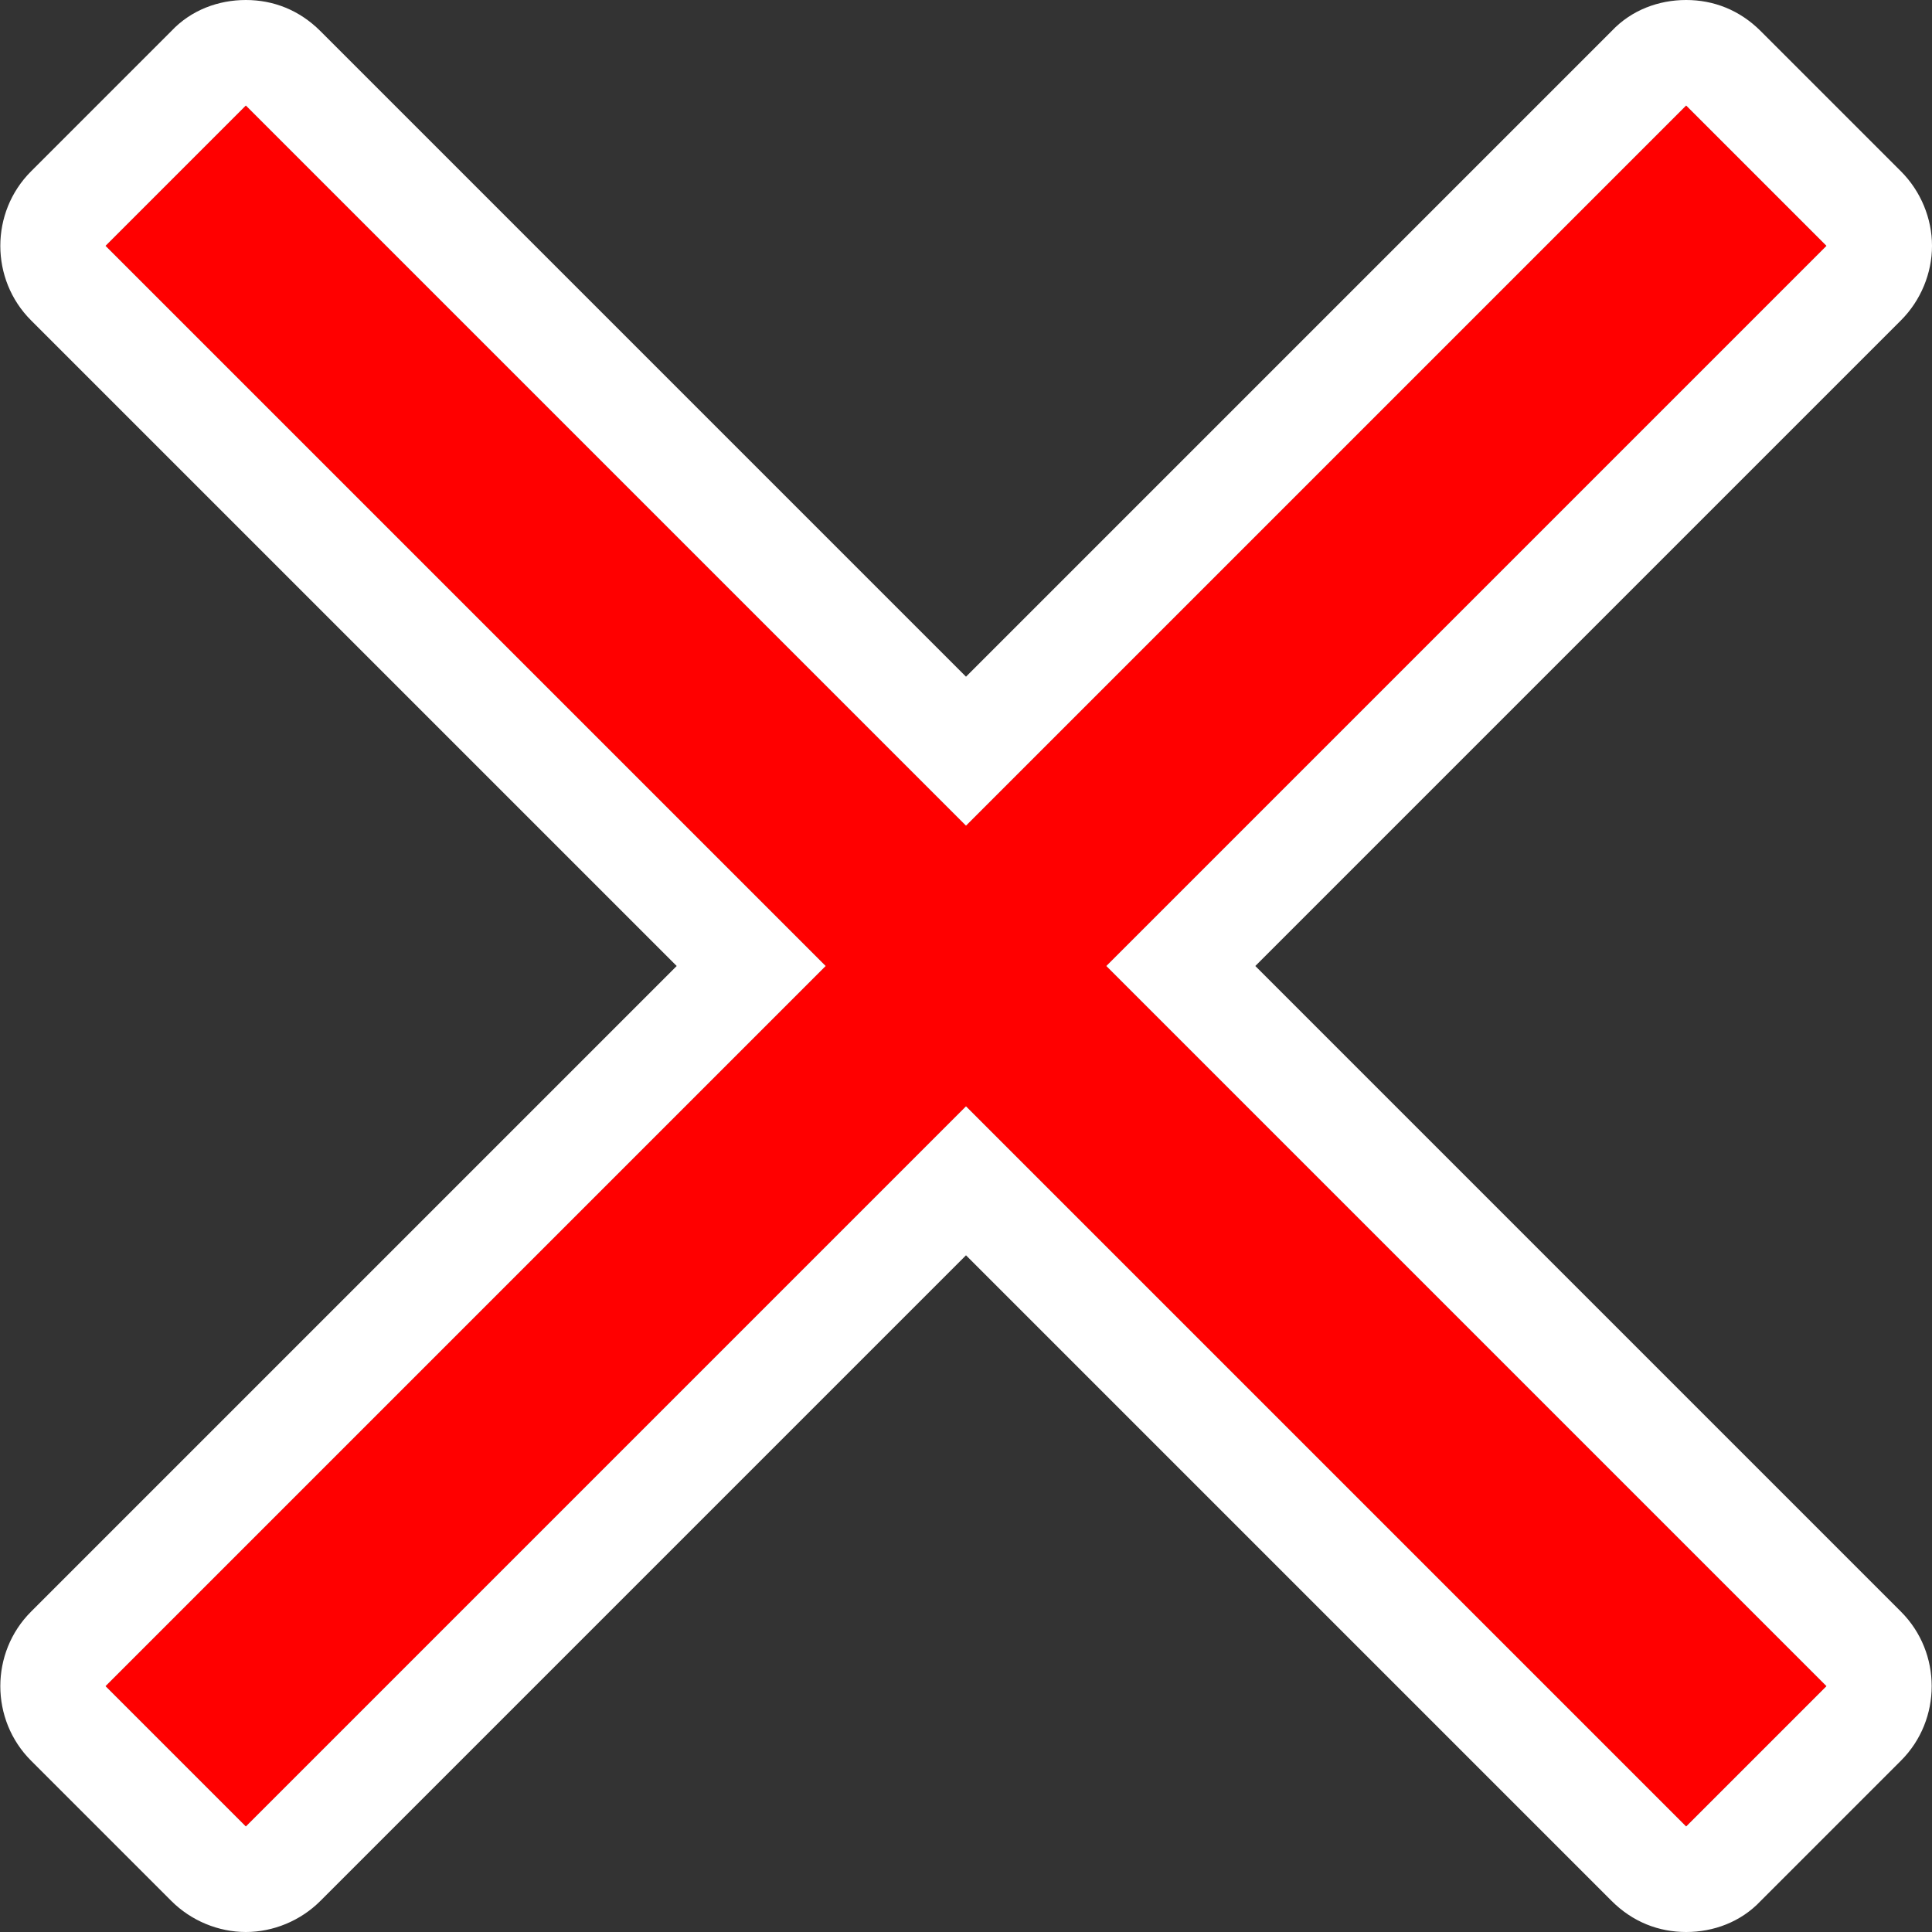
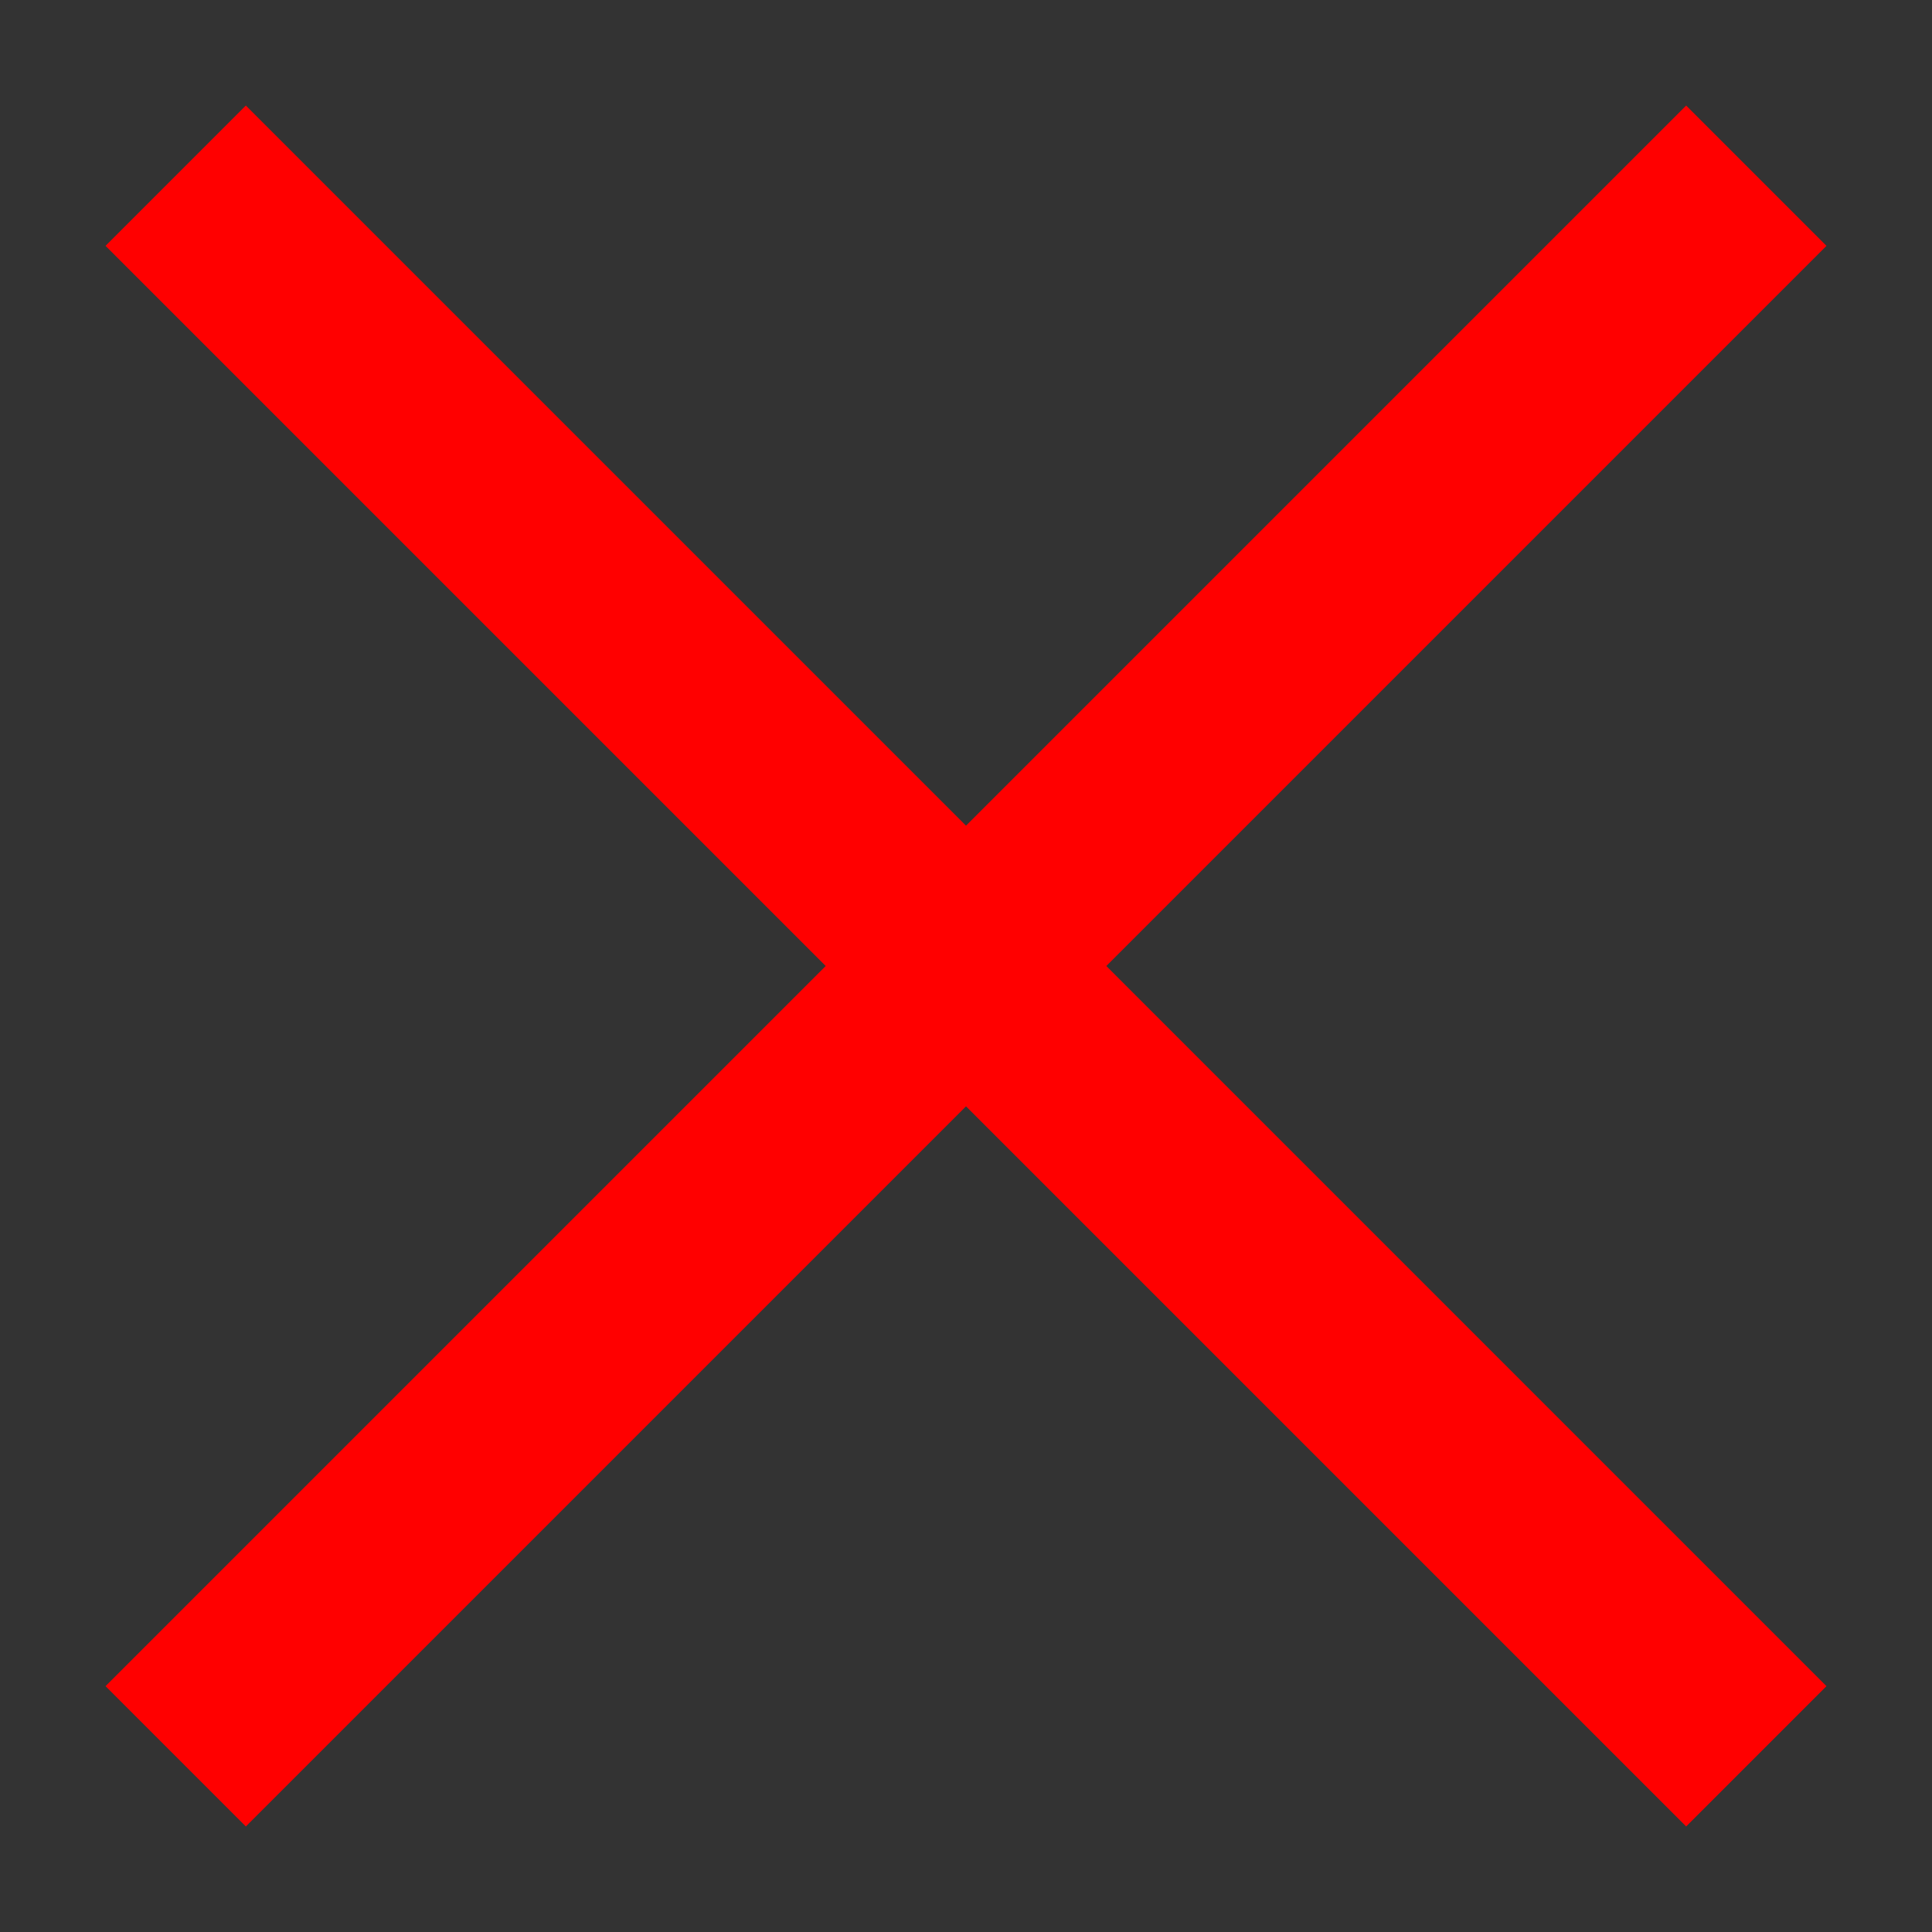
<svg xmlns="http://www.w3.org/2000/svg" id="b" viewBox="0 0 15.56 15.56">
  <rect x="0" y="0" width="15.56" height="15.56" fill="#333333" stroke="none" />
  <defs>
    <style>.d{fill:#fff;}.e{fill:red;}</style>
  </defs>
  <g id="c">
    <polygon class="e" points="14.71 1.98 13.58 .85 7.78 6.65 1.98 .85 .85 1.98 6.65 7.78 .85 13.58 1.98 14.71 7.78 8.91 13.58 14.71 14.71 13.58 8.91 7.78 14.71 1.98" />
-     <path class="d" d="M13.58.85l1.13,1.13-5.8,5.8,5.8,5.8-1.13,1.13-5.8-5.8L1.98,14.71l-1.13-1.13,5.8-5.8L.85,1.98,1.98.85l5.8,5.8L13.58.85M1.98,0c-.22,0-.44.08-.6.25L.25,1.38C-.08,1.71-.08,2.25.25,2.58l5.2,5.2L.25,12.98c-.33.33-.33.87,0,1.2l1.13,1.13c.16.16.38.25.6.25s.44-.09.6-.25l5.2-5.2,5.2,5.2c.17.17.38.25.6.25s.44-.08.6-.25l1.13-1.13c.33-.33.33-.87,0-1.2l-5.2-5.2,5.2-5.2c.16-.16.25-.38.25-.6s-.09-.44-.25-.6l-1.13-1.13c-.17-.17-.38-.25-.6-.25s-.44.08-.6.25l-5.2,5.2L2.58.25c-.17-.17-.38-.25-.6-.25h0Z" />
  </g>
</svg>